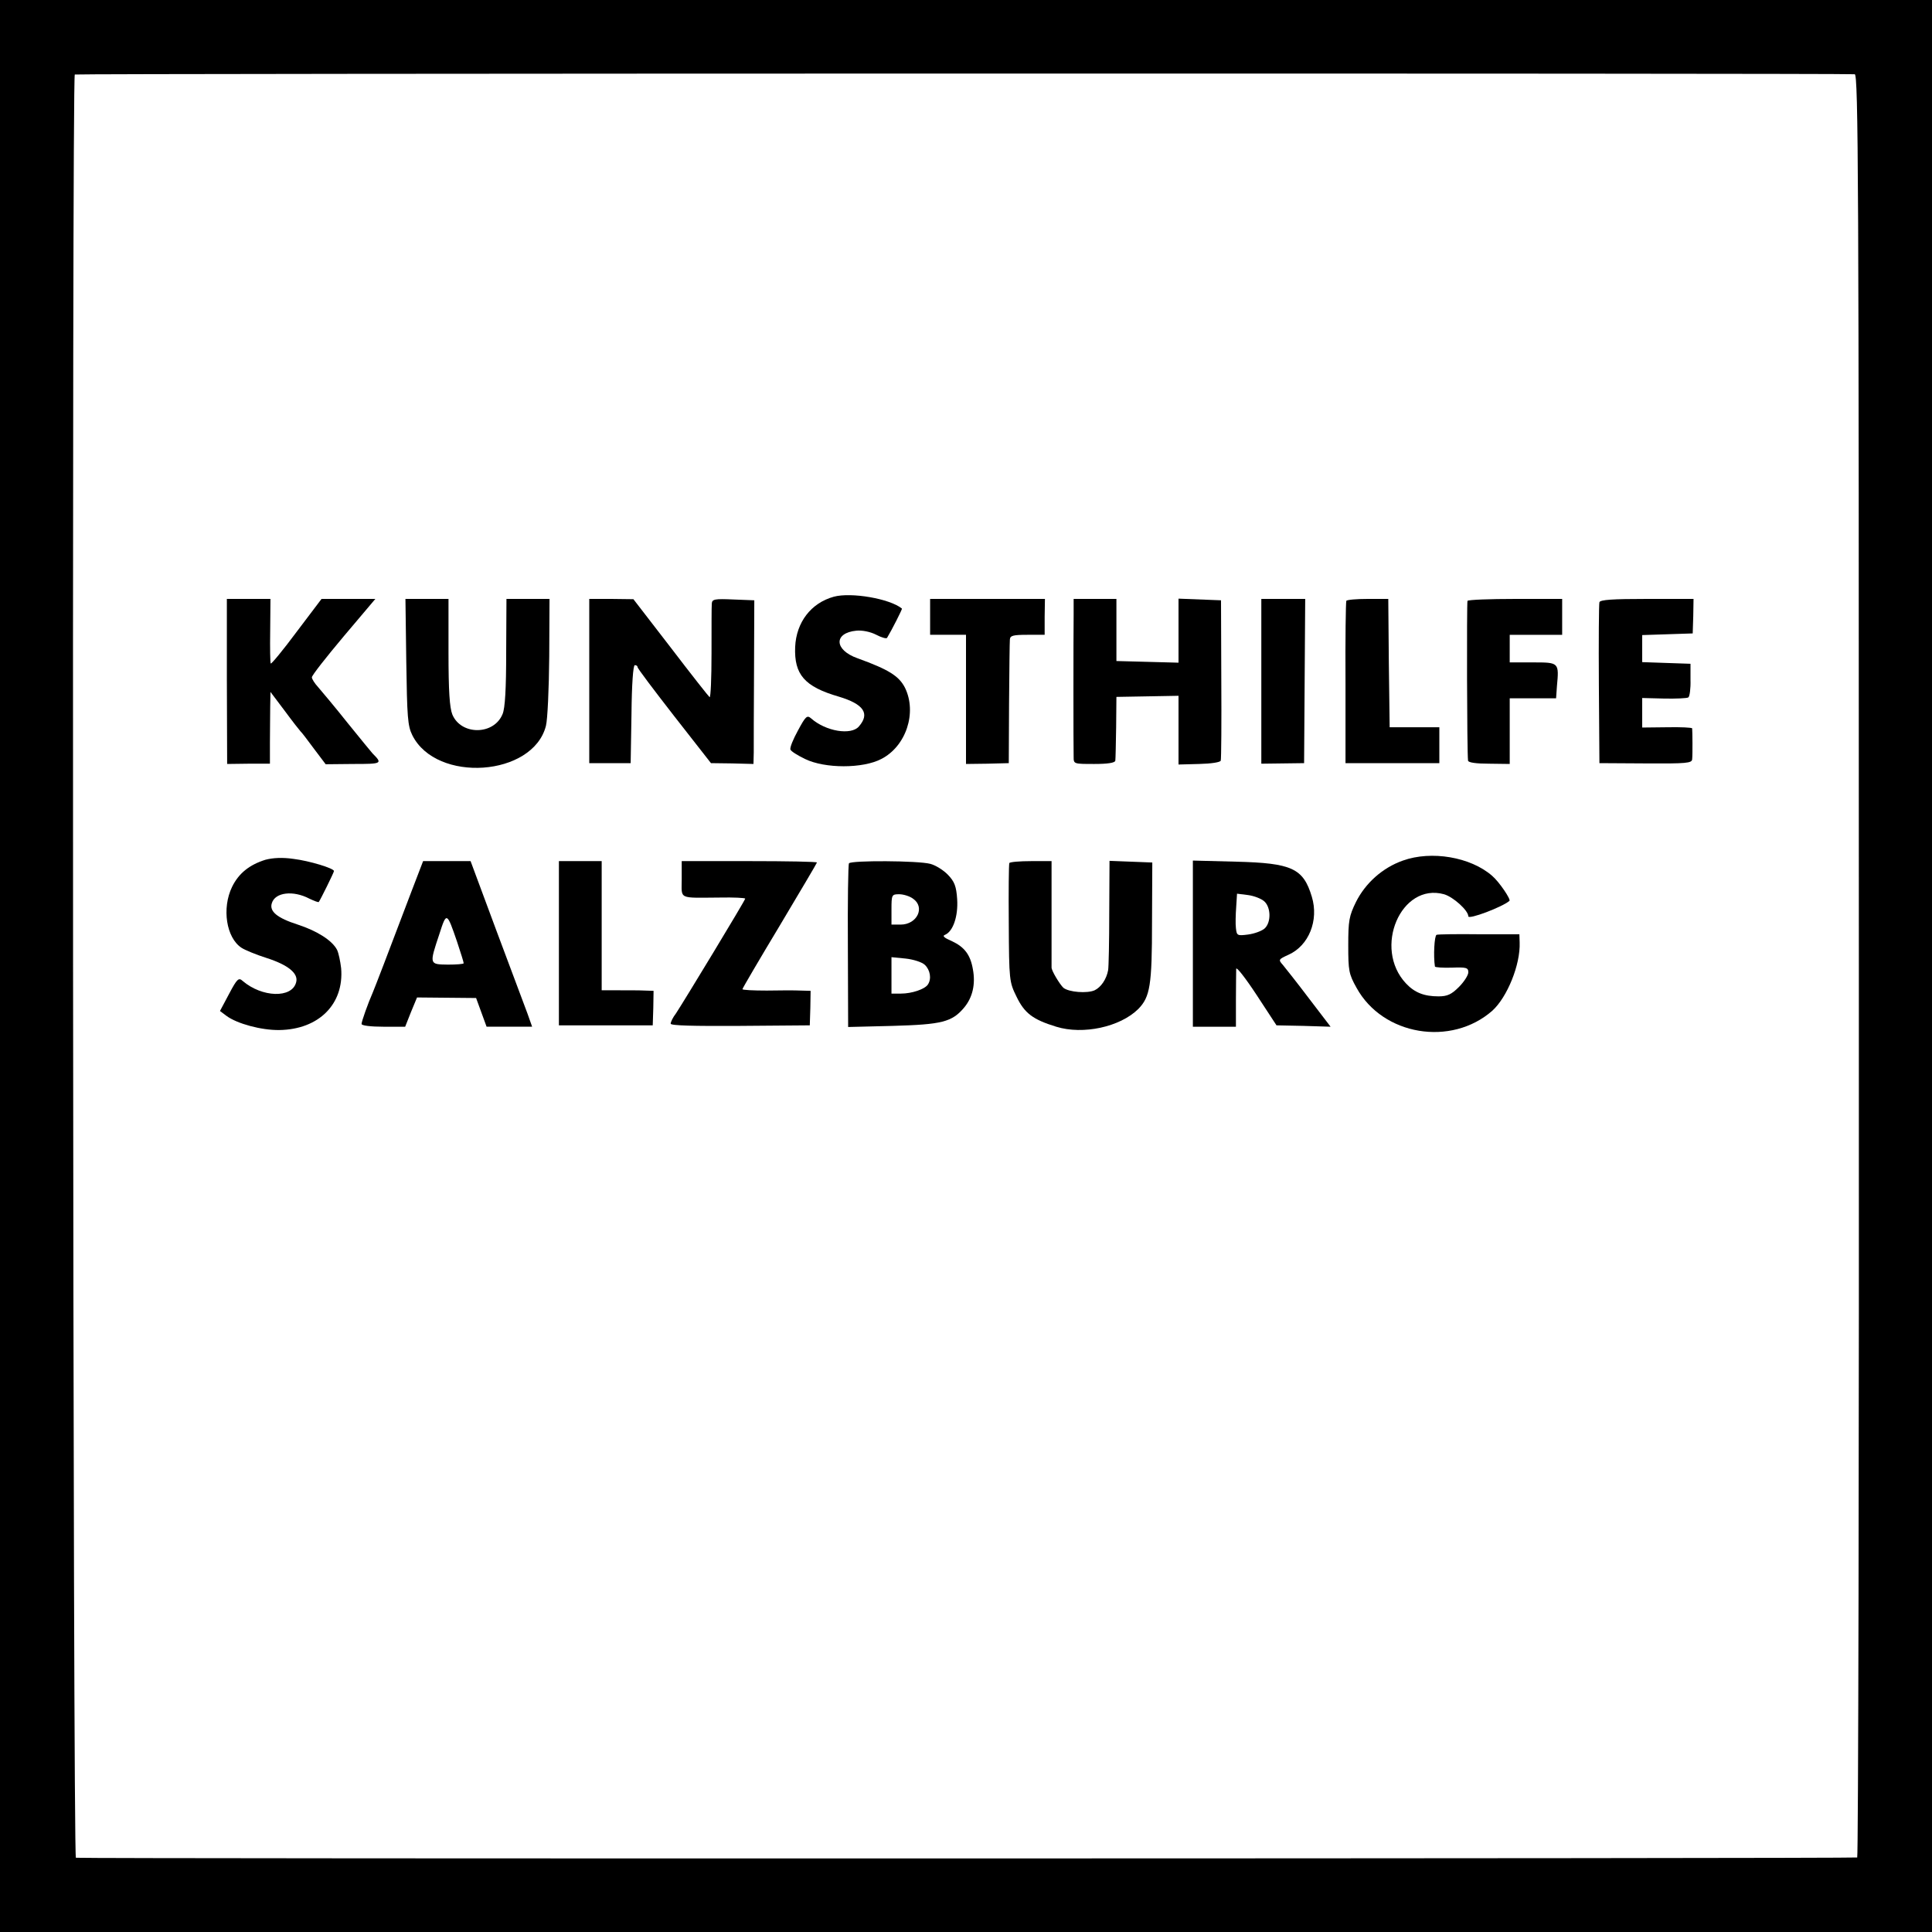
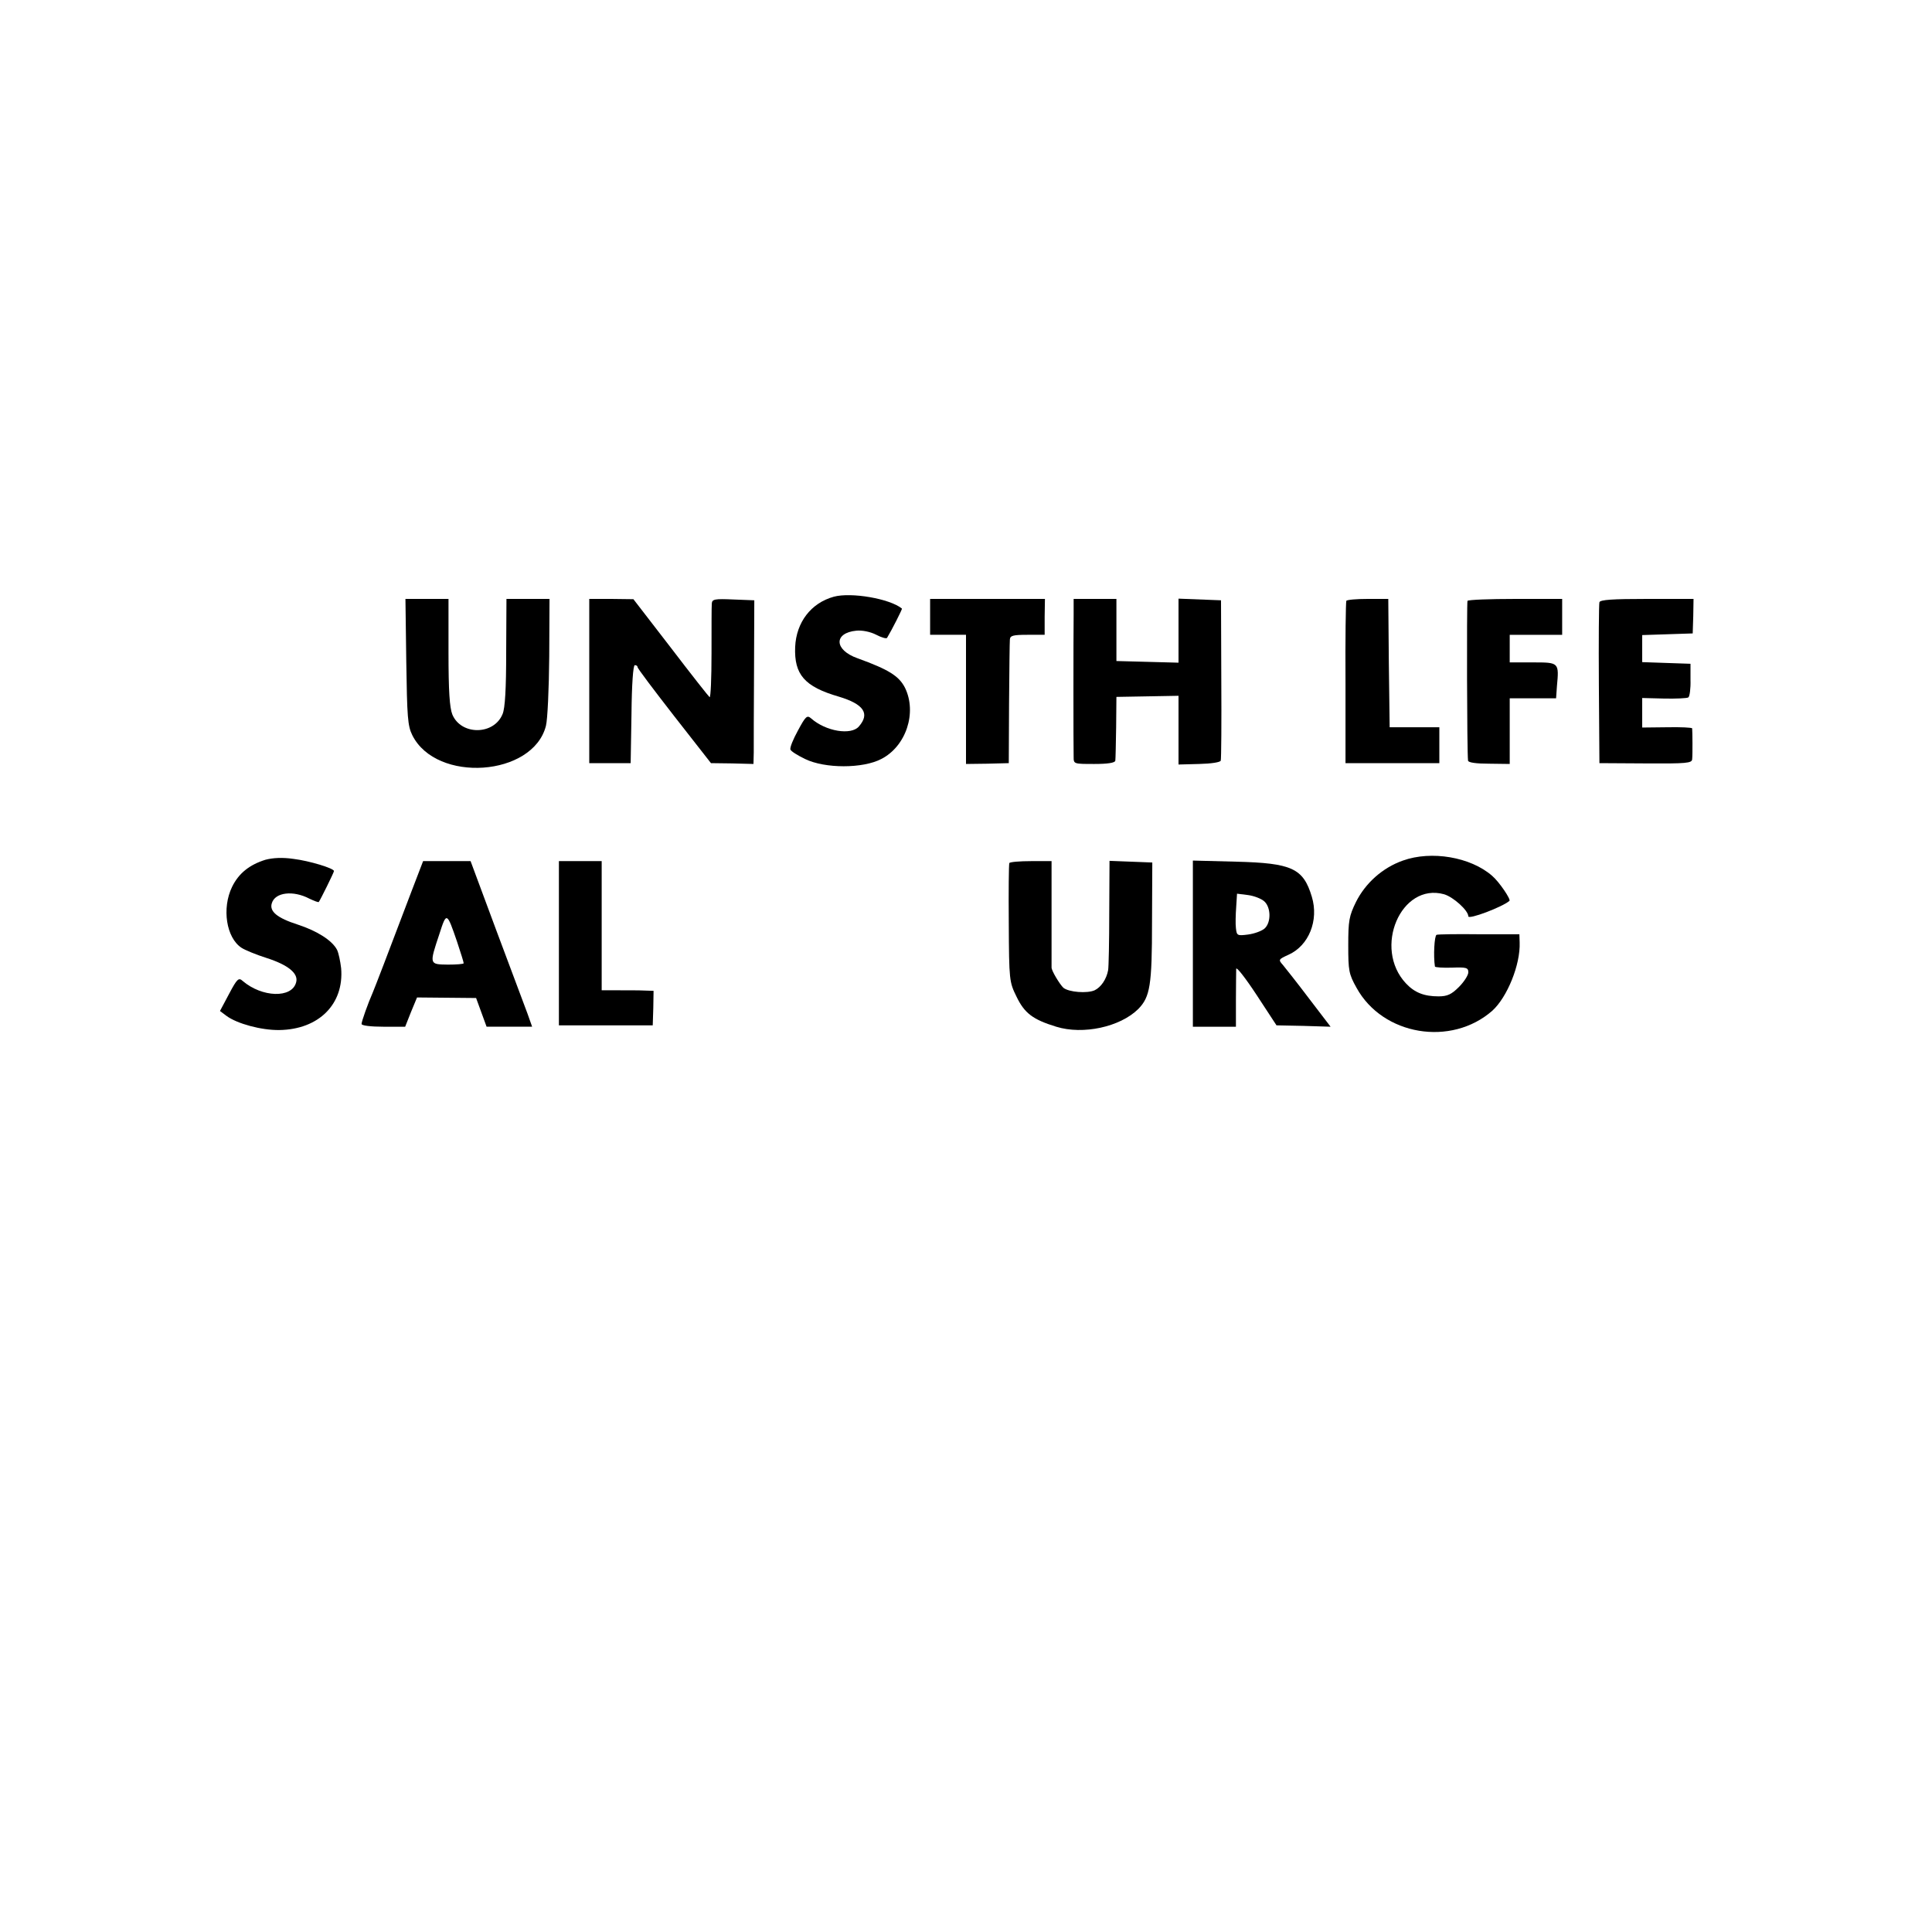
<svg xmlns="http://www.w3.org/2000/svg" version="1.0" width="700pt" height="700pt" viewBox="0 0 700 700" preserveAspectRatio="xMidYMid meet">
  <g transform="translate(0,700) scale(0.1,-0.1)" fill="#000000" stroke="none">
-     <path d="M0 3500 l0 -3500 3500 0 3500 0 0 3500 0 3500 -3500 0 -3500 0 0 -3500z m6720 3231 c13 -1 15 -366 15 -3228 1 -1776 -2 -3230 -6 -3233 -6 -4 -6417 -5 -6454 -1 -11 1 -15 6453 -4 6461 6 4 6397 5 6449 1z" />
    <path d="M3021 4838 c-83 -23 -136 -93 -140 -182 -4 -100 34 -144 158 -180 90 -27 114 -61 73 -108 -28 -33 -120 -18 -173 29 -15 13 -20 8 -48 -44 -17 -31 -30 -62 -27 -69 2 -6 26 -21 53 -34 72 -35 209 -35 276 0 90 46 130 168 86 258 -22 43 -59 66 -172 107 -85 30 -87 92 -4 100 21 2 51 -4 72 -15 19 -10 37 -15 39 -11 16 26 56 105 54 106 -44 36 -184 60 -247 43z" />
-     <path d="M822 4531 l1 -299 78 1 77 0 0 76 c0 42 1 100 1 130 l1 54 52 -69 c28 -38 54 -71 57 -74 4 -3 25 -31 48 -62 l43 -57 100 1 c104 0 107 1 70 38 -3 3 -43 52 -90 110 -46 58 -95 116 -107 130 -13 14 -23 30 -23 36 0 7 52 73 115 148 l115 136 -97 0 -98 0 -90 -119 c-49 -66 -92 -118 -94 -115 -2 2 -3 56 -2 119 l1 115 -79 0 -79 0 0 -299z" />
    <path d="M1472 4603 c3 -201 5 -233 22 -267 87 -174 437 -150 484 34 6 23 11 136 12 251 l1 209 -78 0 -78 0 -1 -193 c0 -132 -4 -203 -13 -224 -31 -77 -150 -78 -182 -2 -10 25 -14 85 -14 226 l0 193 -78 0 -78 0 3 -227z" />
    <path d="M2135 4533 l0 -298 75 0 75 0 3 178 c1 107 6 177 12 177 6 0 10 -3 10 -7 0 -5 60 -84 133 -178 l133 -170 77 -1 77 -2 1 42 c0 22 0 156 1 296 l1 255 -77 3 c-67 3 -76 1 -77 -15 -1 -10 -1 -91 -1 -180 0 -90 -3 -161 -7 -159 -3 2 -67 83 -141 180 l-135 175 -80 1 -80 0 0 -297z" />
    <path d="M3370 4765 l0 -65 65 0 65 0 0 -234 0 -234 78 1 77 2 1 215 c1 118 2 223 3 233 1 14 11 17 64 17 l62 0 0 65 1 65 -208 0 -208 0 0 -65z" />
    <path d="M3890 4773 c-1 -81 -1 -482 0 -515 0 -26 0 -26 75 -26 48 0 75 4 76 12 1 6 2 61 3 121 l1 110 113 2 112 2 0 -124 0 -125 75 2 c43 1 76 6 78 12 2 6 3 139 2 296 l-1 285 -77 3 -77 3 0 -116 0 -116 -112 3 -113 3 0 113 0 112 -77 0 -78 0 0 -57z" />
-     <path d="M4570 4531 l0 -298 78 1 77 1 2 298 2 297 -80 0 -79 0 0 -299z" />
    <path d="M4878 4823 c-2 -5 -4 -138 -3 -298 l0 -290 170 0 170 0 0 65 0 65 -90 0 -90 0 -3 233 -2 232 -75 0 c-40 0 -75 -3 -77 -7z" />
    <path d="M5317 4823 c-3 -7 -2 -550 2 -579 1 -7 30 -11 76 -11 l75 -1 0 119 0 119 84 0 84 0 3 43 c8 87 8 87 -87 87 l-84 0 0 50 0 50 95 0 95 0 0 65 0 65 -169 0 c-94 0 -171 -3 -174 -7z" />
    <path d="M5795 4818 c-2 -7 -3 -141 -2 -298 l2 -285 168 -1 c147 -1 167 1 168 15 2 18 1 103 0 112 -1 3 -41 5 -91 4 l-90 -1 0 53 0 54 79 -2 c43 -1 83 1 88 4 5 3 9 32 8 64 l0 58 -88 3 -87 3 0 49 0 49 92 3 91 3 2 63 1 62 -169 0 c-125 0 -169 -3 -172 -12z" />
    <path d="M962 3885 c-58 -18 -97 -49 -121 -98 -38 -78 -21 -185 34 -221 12 -8 53 -25 91 -37 78 -25 116 -56 107 -88 -15 -59 -124 -55 -194 5 -14 13 -20 8 -49 -47 l-33 -62 24 -18 c38 -28 126 -52 191 -51 143 2 235 94 224 224 -3 25 -9 55 -15 67 -18 34 -72 68 -142 91 -75 24 -104 48 -94 78 12 39 77 47 136 16 17 -8 32 -14 34 -12 5 6 55 107 55 112 0 10 -89 37 -146 44 -41 6 -75 4 -102 -3z" />
    <path d="M5083 3882 c-74 -26 -136 -82 -170 -150 -25 -51 -28 -68 -28 -157 0 -92 2 -104 30 -154 95 -173 343 -214 492 -83 54 49 102 167 99 247 l-1 30 -145 0 c-80 1 -149 0 -155 -2 -8 -3 -12 -77 -6 -115 1 -3 28 -5 61 -4 53 2 60 0 60 -17 0 -10 -15 -34 -34 -53 -27 -27 -42 -34 -74 -34 -53 0 -87 14 -118 47 -120 128 -18 366 138 323 34 -10 88 -59 88 -80 0 -13 124 34 149 56 6 5 -37 69 -63 91 -78 68 -220 92 -323 55z" />
    <path d="M1490 3768 c-87 -230 -131 -344 -139 -363 -18 -41 -41 -106 -41 -115 0 -6 34 -10 79 -10 l79 0 21 53 22 53 107 -1 107 -1 19 -52 19 -52 82 0 83 0 -17 48 c-10 26 -60 161 -112 299 l-94 253 -86 0 -86 0 -43 -112z m166 -180 c13 -39 24 -74 24 -78 0 -3 -26 -5 -57 -5 -68 1 -68 0 -31 111 26 81 27 80 64 -28z" />
    <path d="M2025 3583 l0 -298 170 0 170 0 2 63 1 62 -31 1 c-18 1 -60 1 -94 1 l-63 0 0 234 0 234 -78 0 -77 0 0 -297z" />
-     <path d="M2470 3815 c0 -75 -15 -68 138 -67 50 1 92 -1 92 -4 0 -6 -225 -377 -251 -416 -11 -14 -19 -31 -19 -37 0 -7 81 -9 252 -8 l252 2 2 63 1 62 -36 1 c-20 1 -75 1 -123 0 -49 0 -88 2 -88 5 0 3 61 107 135 230 74 124 135 227 135 229 0 3 -110 5 -245 5 l-245 0 0 -65z" />
-     <path d="M3076 3872 c-3 -5 -5 -140 -4 -301 l1 -292 161 4 c179 5 215 14 259 66 31 37 42 85 32 139 -9 53 -31 81 -76 102 -28 12 -36 19 -25 23 29 12 48 67 44 129 -3 47 -10 64 -33 88 -16 17 -45 35 -64 40 -44 12 -288 13 -295 2z m232 -128 c45 -31 15 -94 -45 -94 l-33 0 0 55 c0 53 1 55 28 55 15 0 38 -7 50 -16z m43 -240 c19 -18 25 -50 11 -71 -11 -17 -58 -33 -98 -33 l-34 0 0 66 0 66 51 -5 c28 -3 60 -13 70 -23z" />
    <path d="M3657 3873 c-2 -5 -3 -103 -2 -219 1 -206 2 -212 28 -265 29 -60 59 -83 144 -109 97 -30 231 -1 297 64 43 44 50 85 50 316 l1 215 -77 3 -78 3 -1 -188 c0 -103 -2 -197 -4 -208 -6 -33 -26 -62 -49 -73 -27 -12 -93 -7 -113 9 -13 12 -44 63 -43 74 0 3 0 91 0 195 l0 190 -74 0 c-41 0 -77 -3 -79 -7z" />
    <path d="M4322 3581 l0 -301 78 0 78 0 0 98 c0 53 1 104 1 112 1 8 34 -34 74 -95 l72 -110 98 -2 98 -3 -78 102 c-43 57 -86 111 -95 122 -17 19 -16 20 21 37 73 33 110 124 84 210 -31 103 -72 122 -275 127 l-156 4 0 -301z m259 153 c24 -22 25 -76 1 -98 -10 -9 -37 -19 -60 -22 -39 -5 -41 -4 -44 23 -2 15 -1 50 1 77 l3 48 40 -5 c22 -3 48 -13 59 -23z" />
  </g>
</svg>